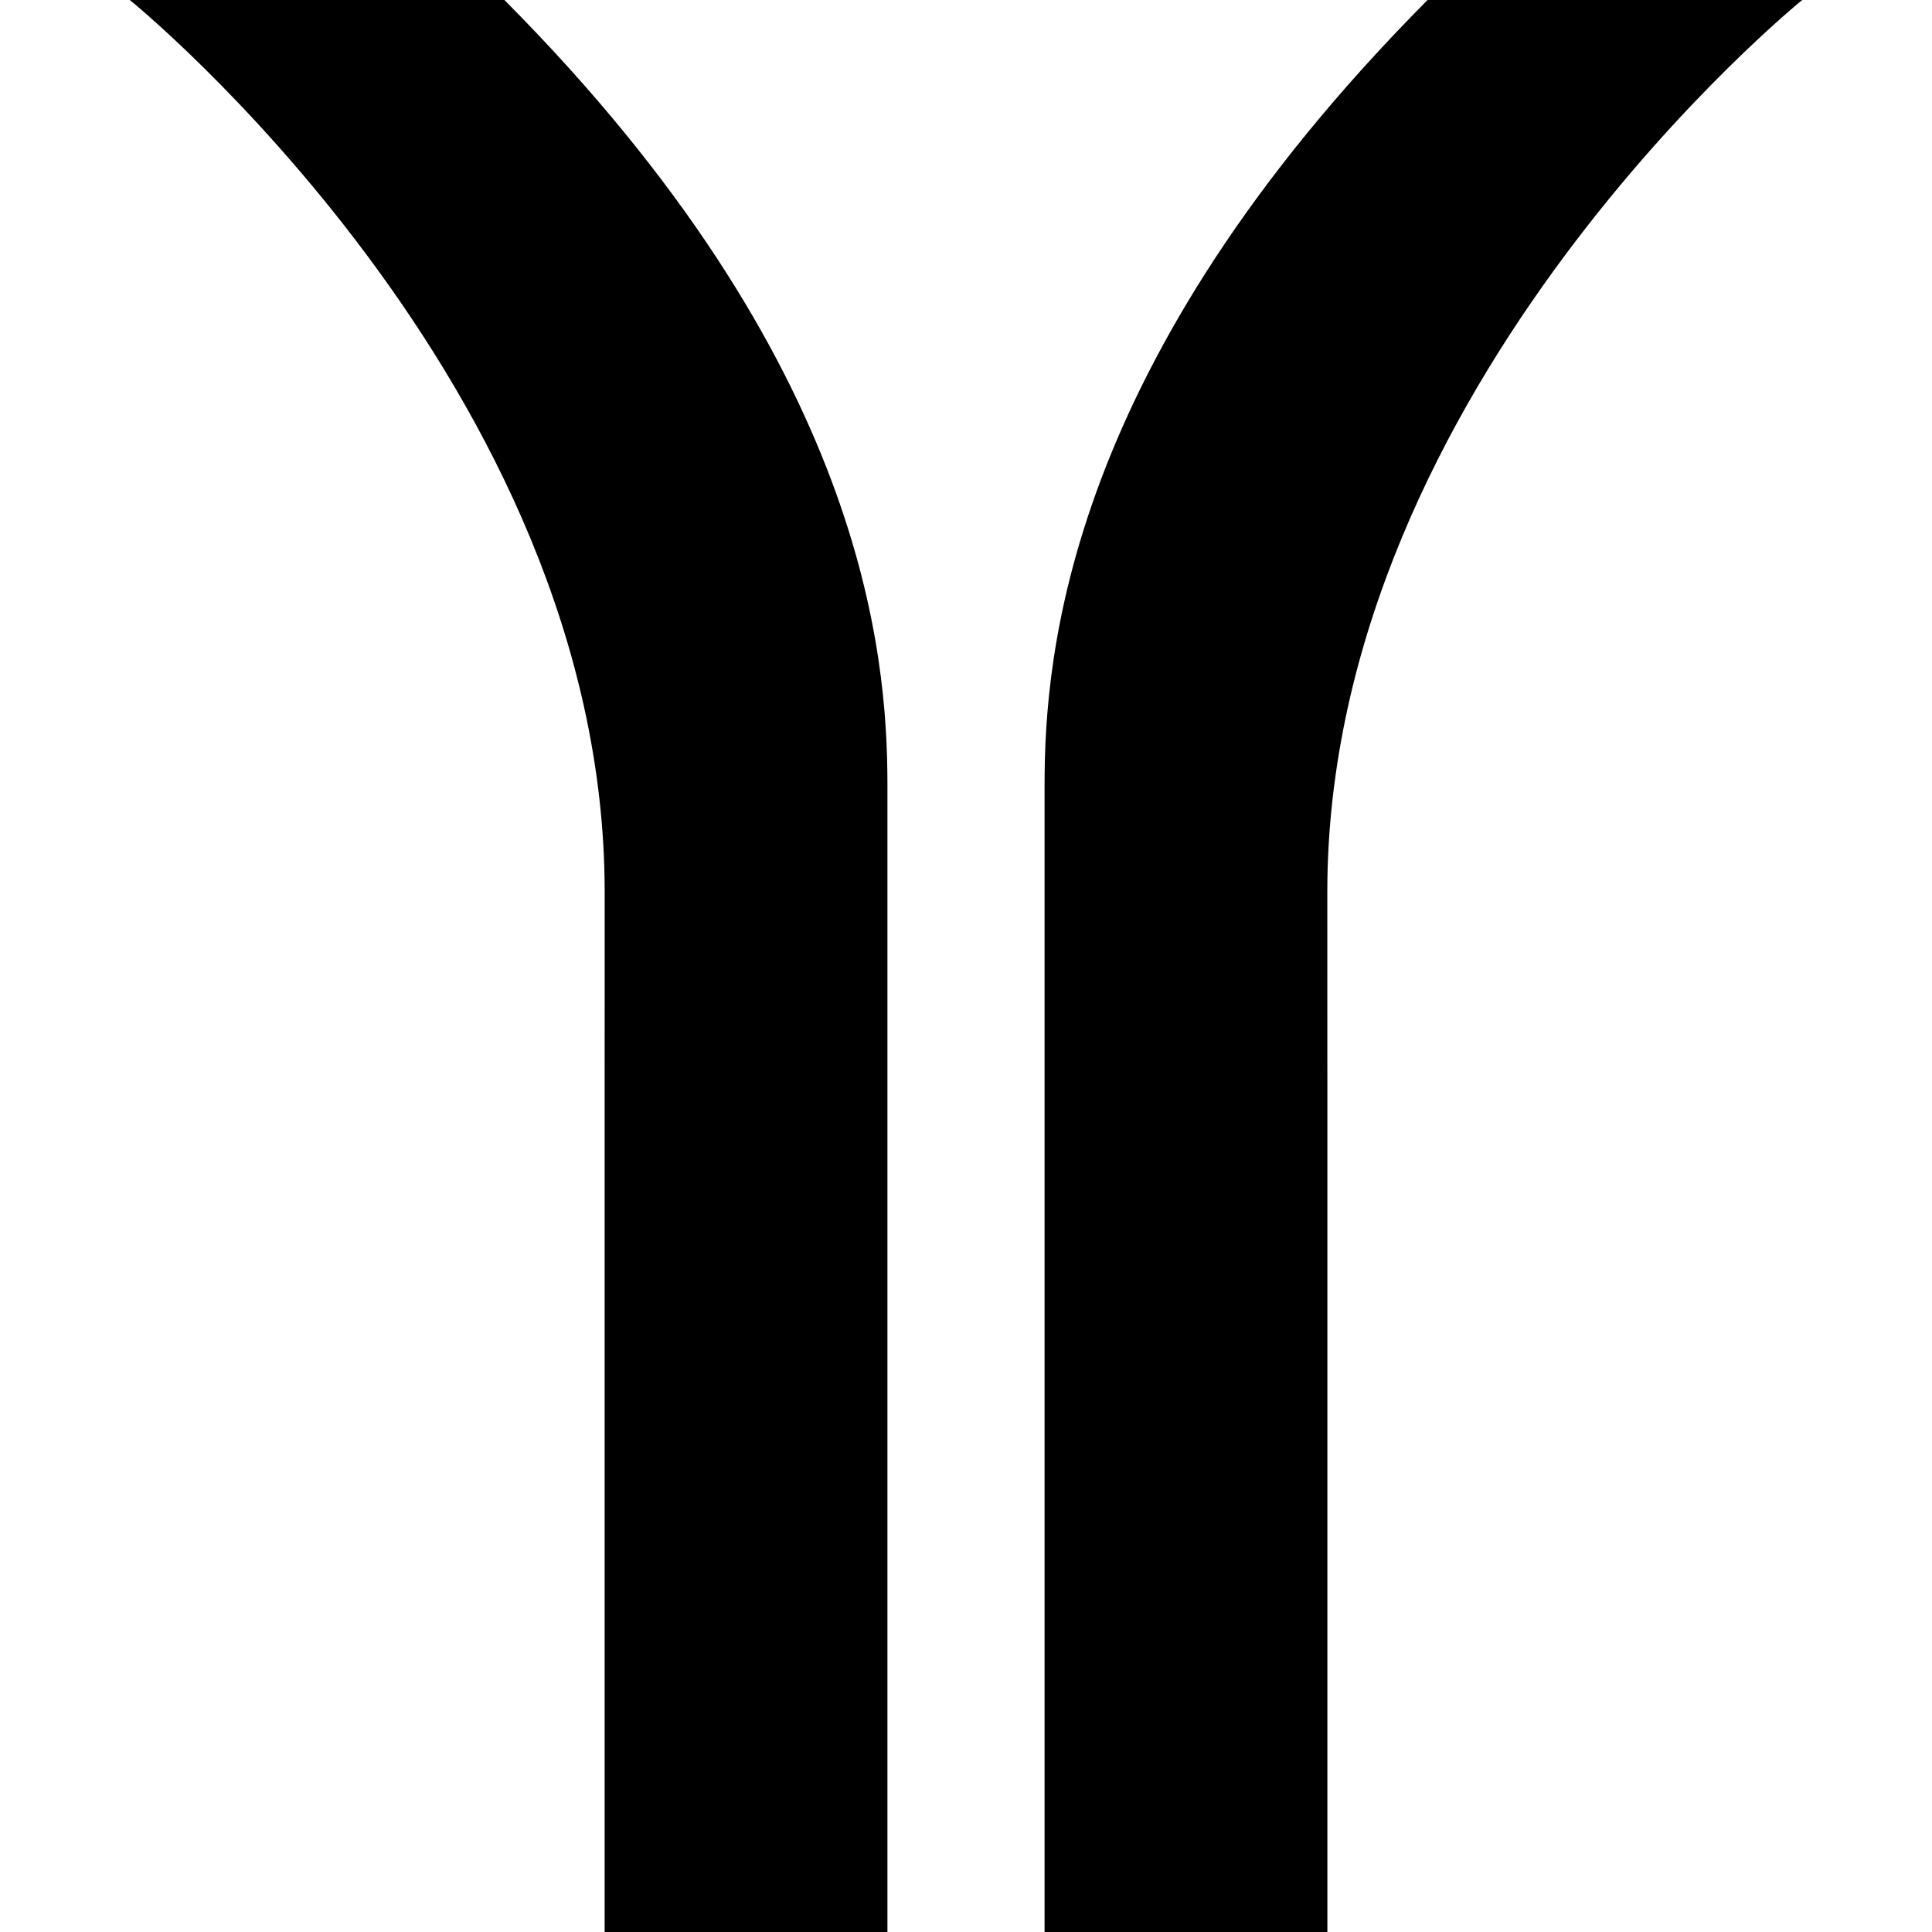
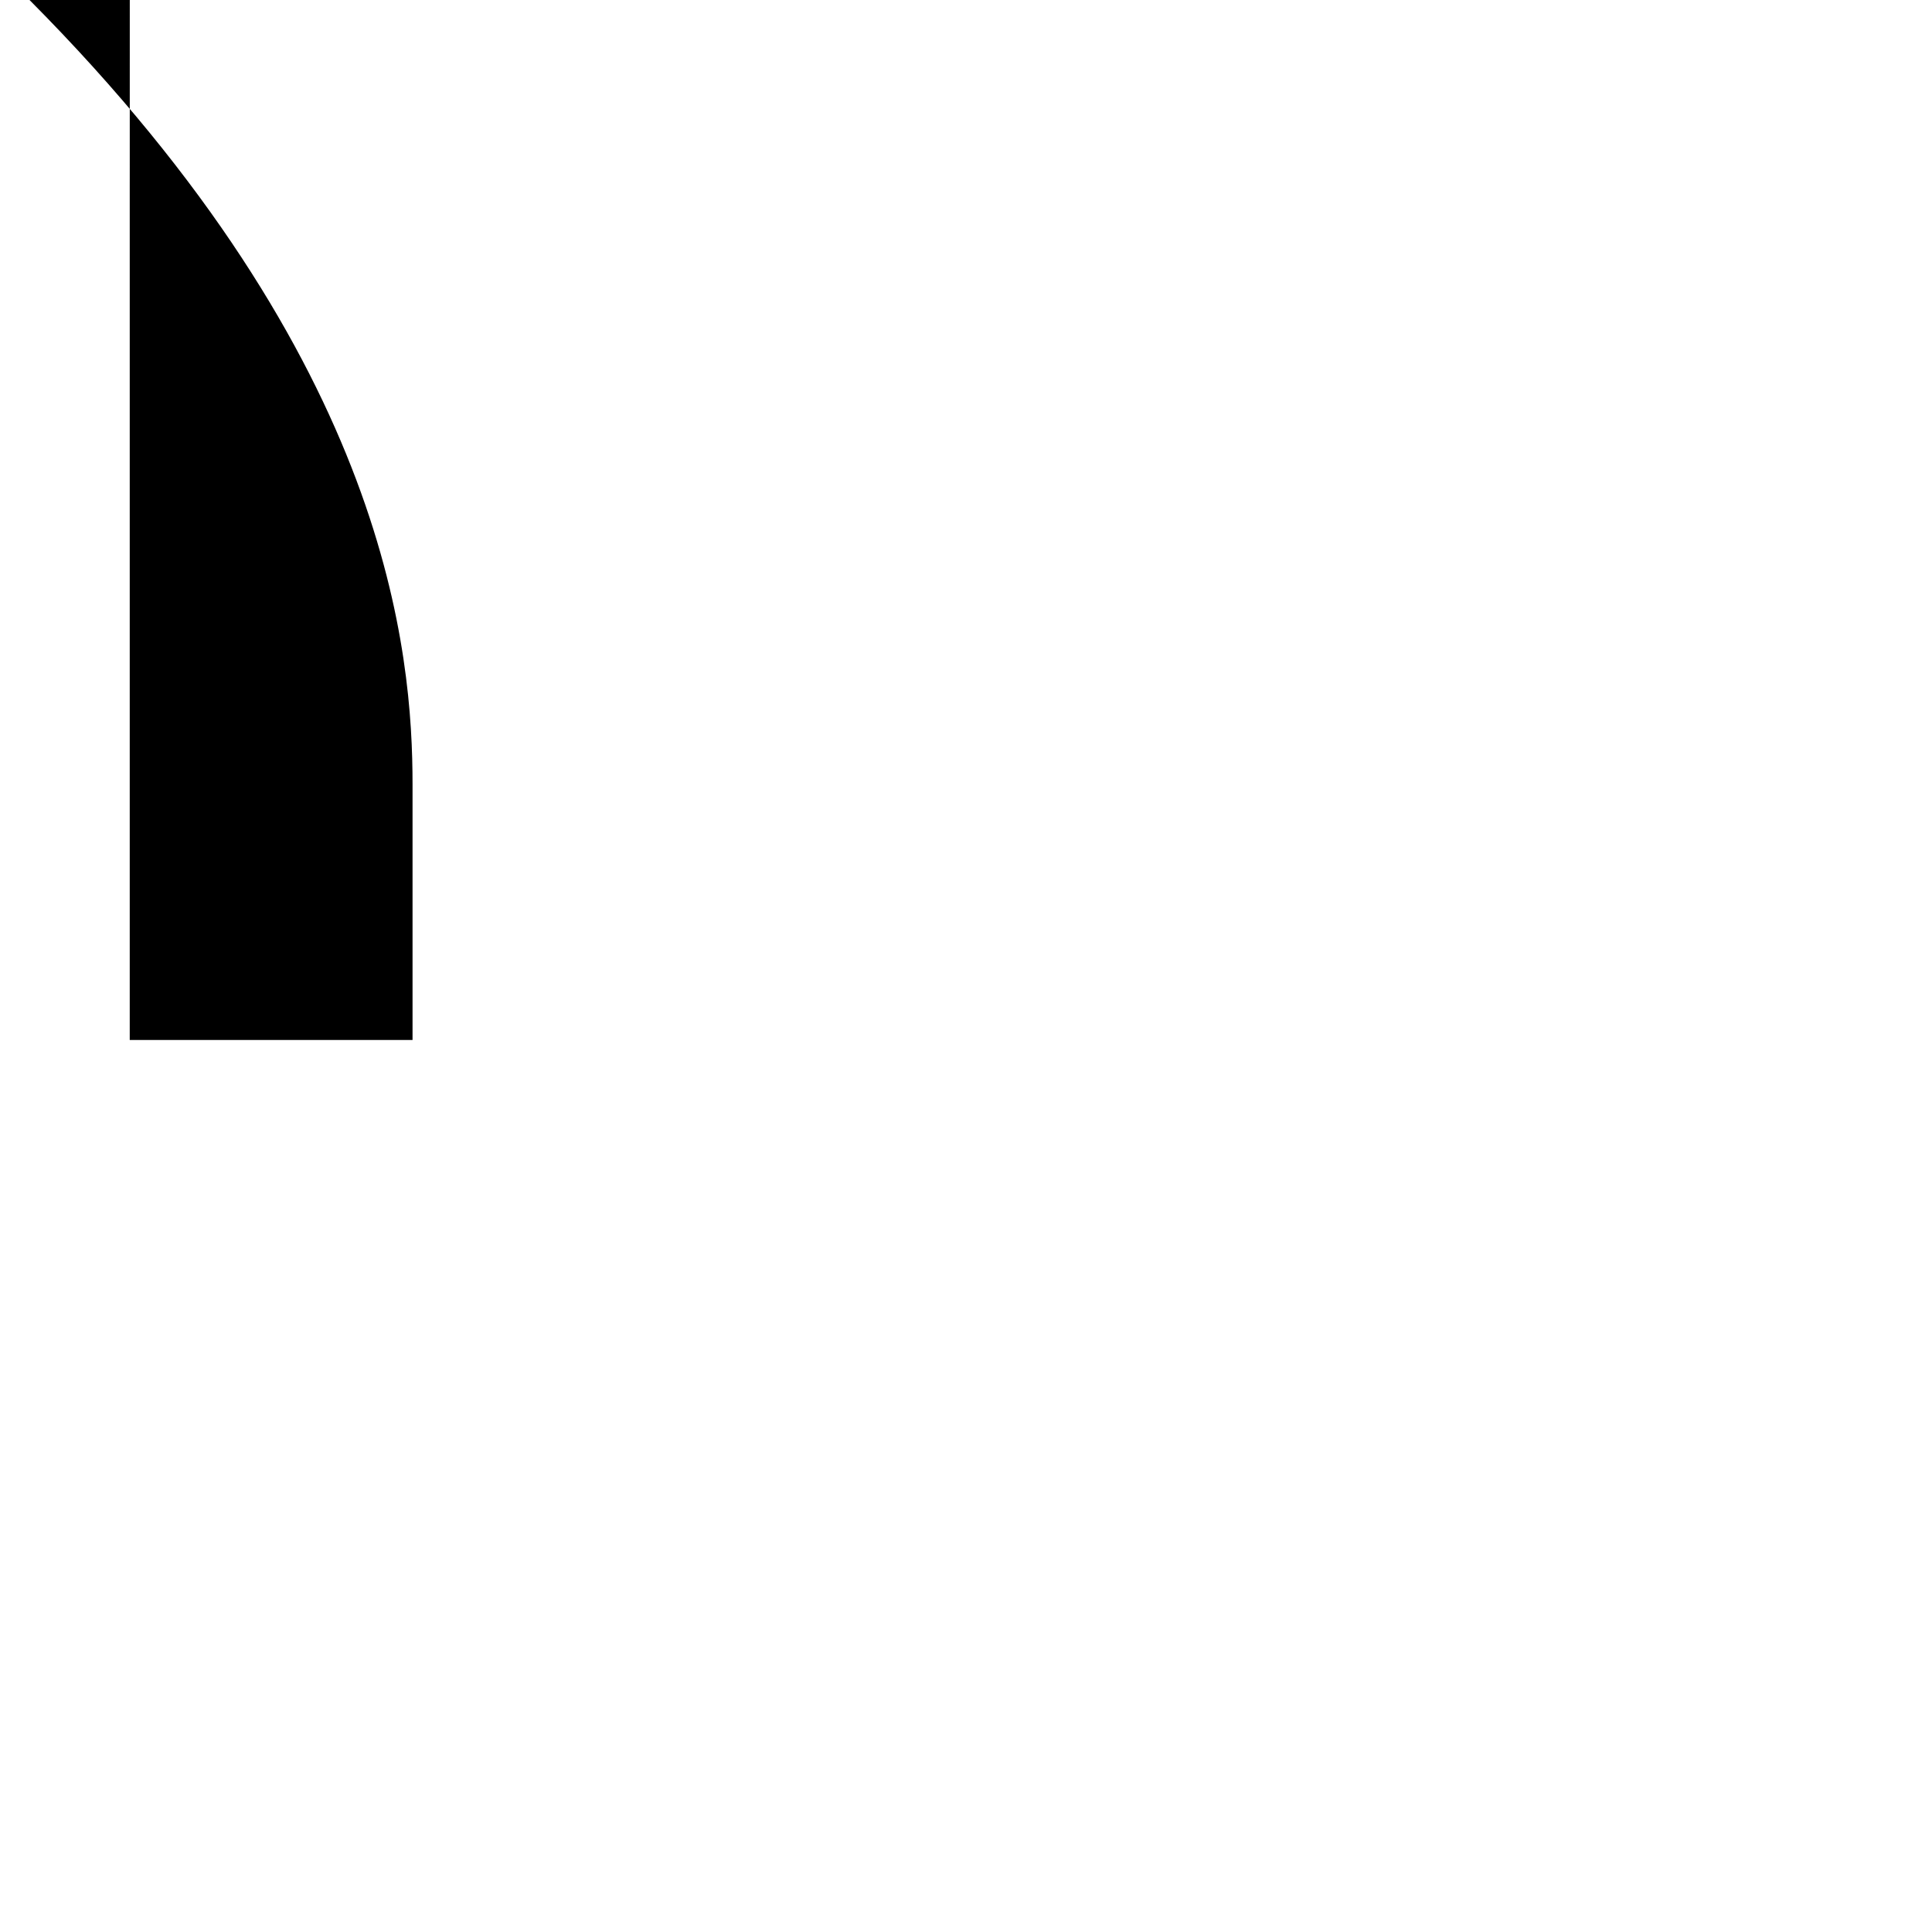
<svg xmlns="http://www.w3.org/2000/svg" fill="#000000" version="1.1" id="Capa_1" width="800px" height="800px" viewBox="0 0 91.879 91.879" xml:space="preserve">
  <g>
    <g>
-       <path d="M67.891,0C50.743,17.251,49.676,31.154,49.676,37.318v54.561h13.449V42.828c0,2.108-0.003,18.384-0.003-0.408    C63.122,18.275,85.707,0,85.707,0H67.891z" />
-       <path d="M6.172,0c0,0,22.584,18.275,22.584,42.42c0,18.792-0.002,2.517-0.002,0.408v49.051h13.449V37.318    c0-6.164-1.066-20.067-18.215-37.318H6.172z" />
+       <path d="M6.172,0c0,18.792-0.002,2.517-0.002,0.408v49.051h13.449V37.318    c0-6.164-1.066-20.067-18.215-37.318H6.172z" />
    </g>
  </g>
</svg>